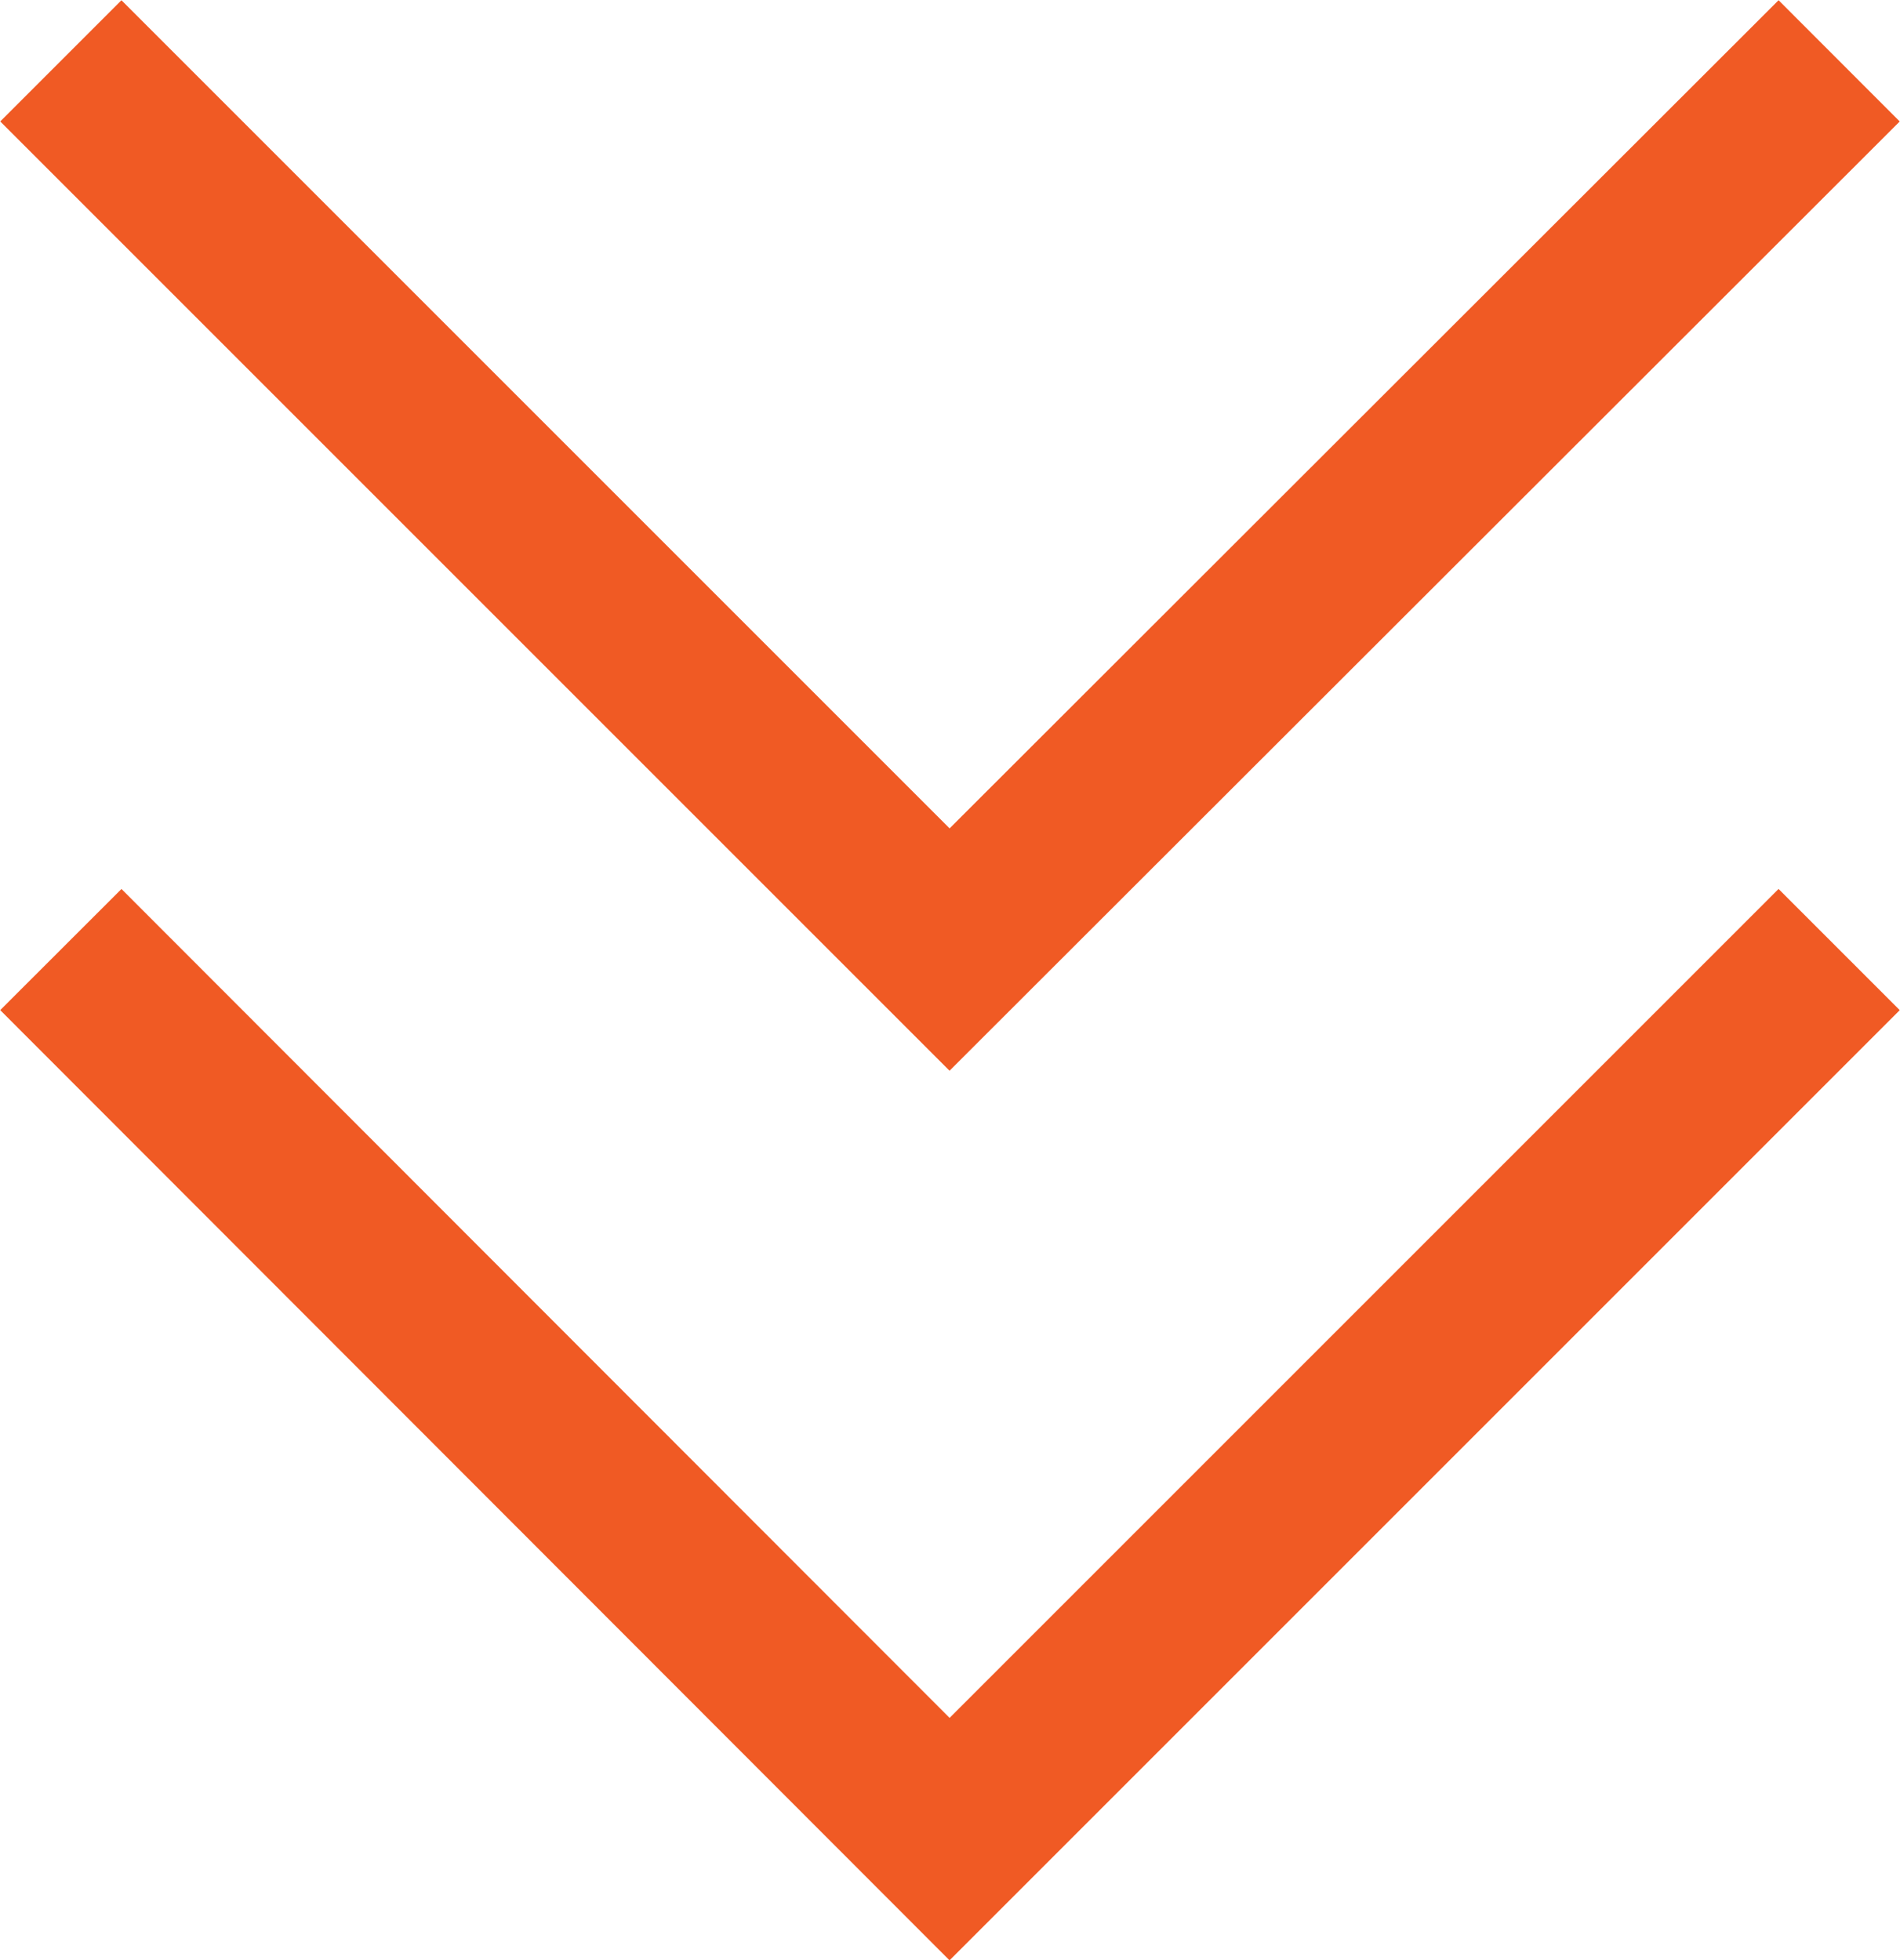
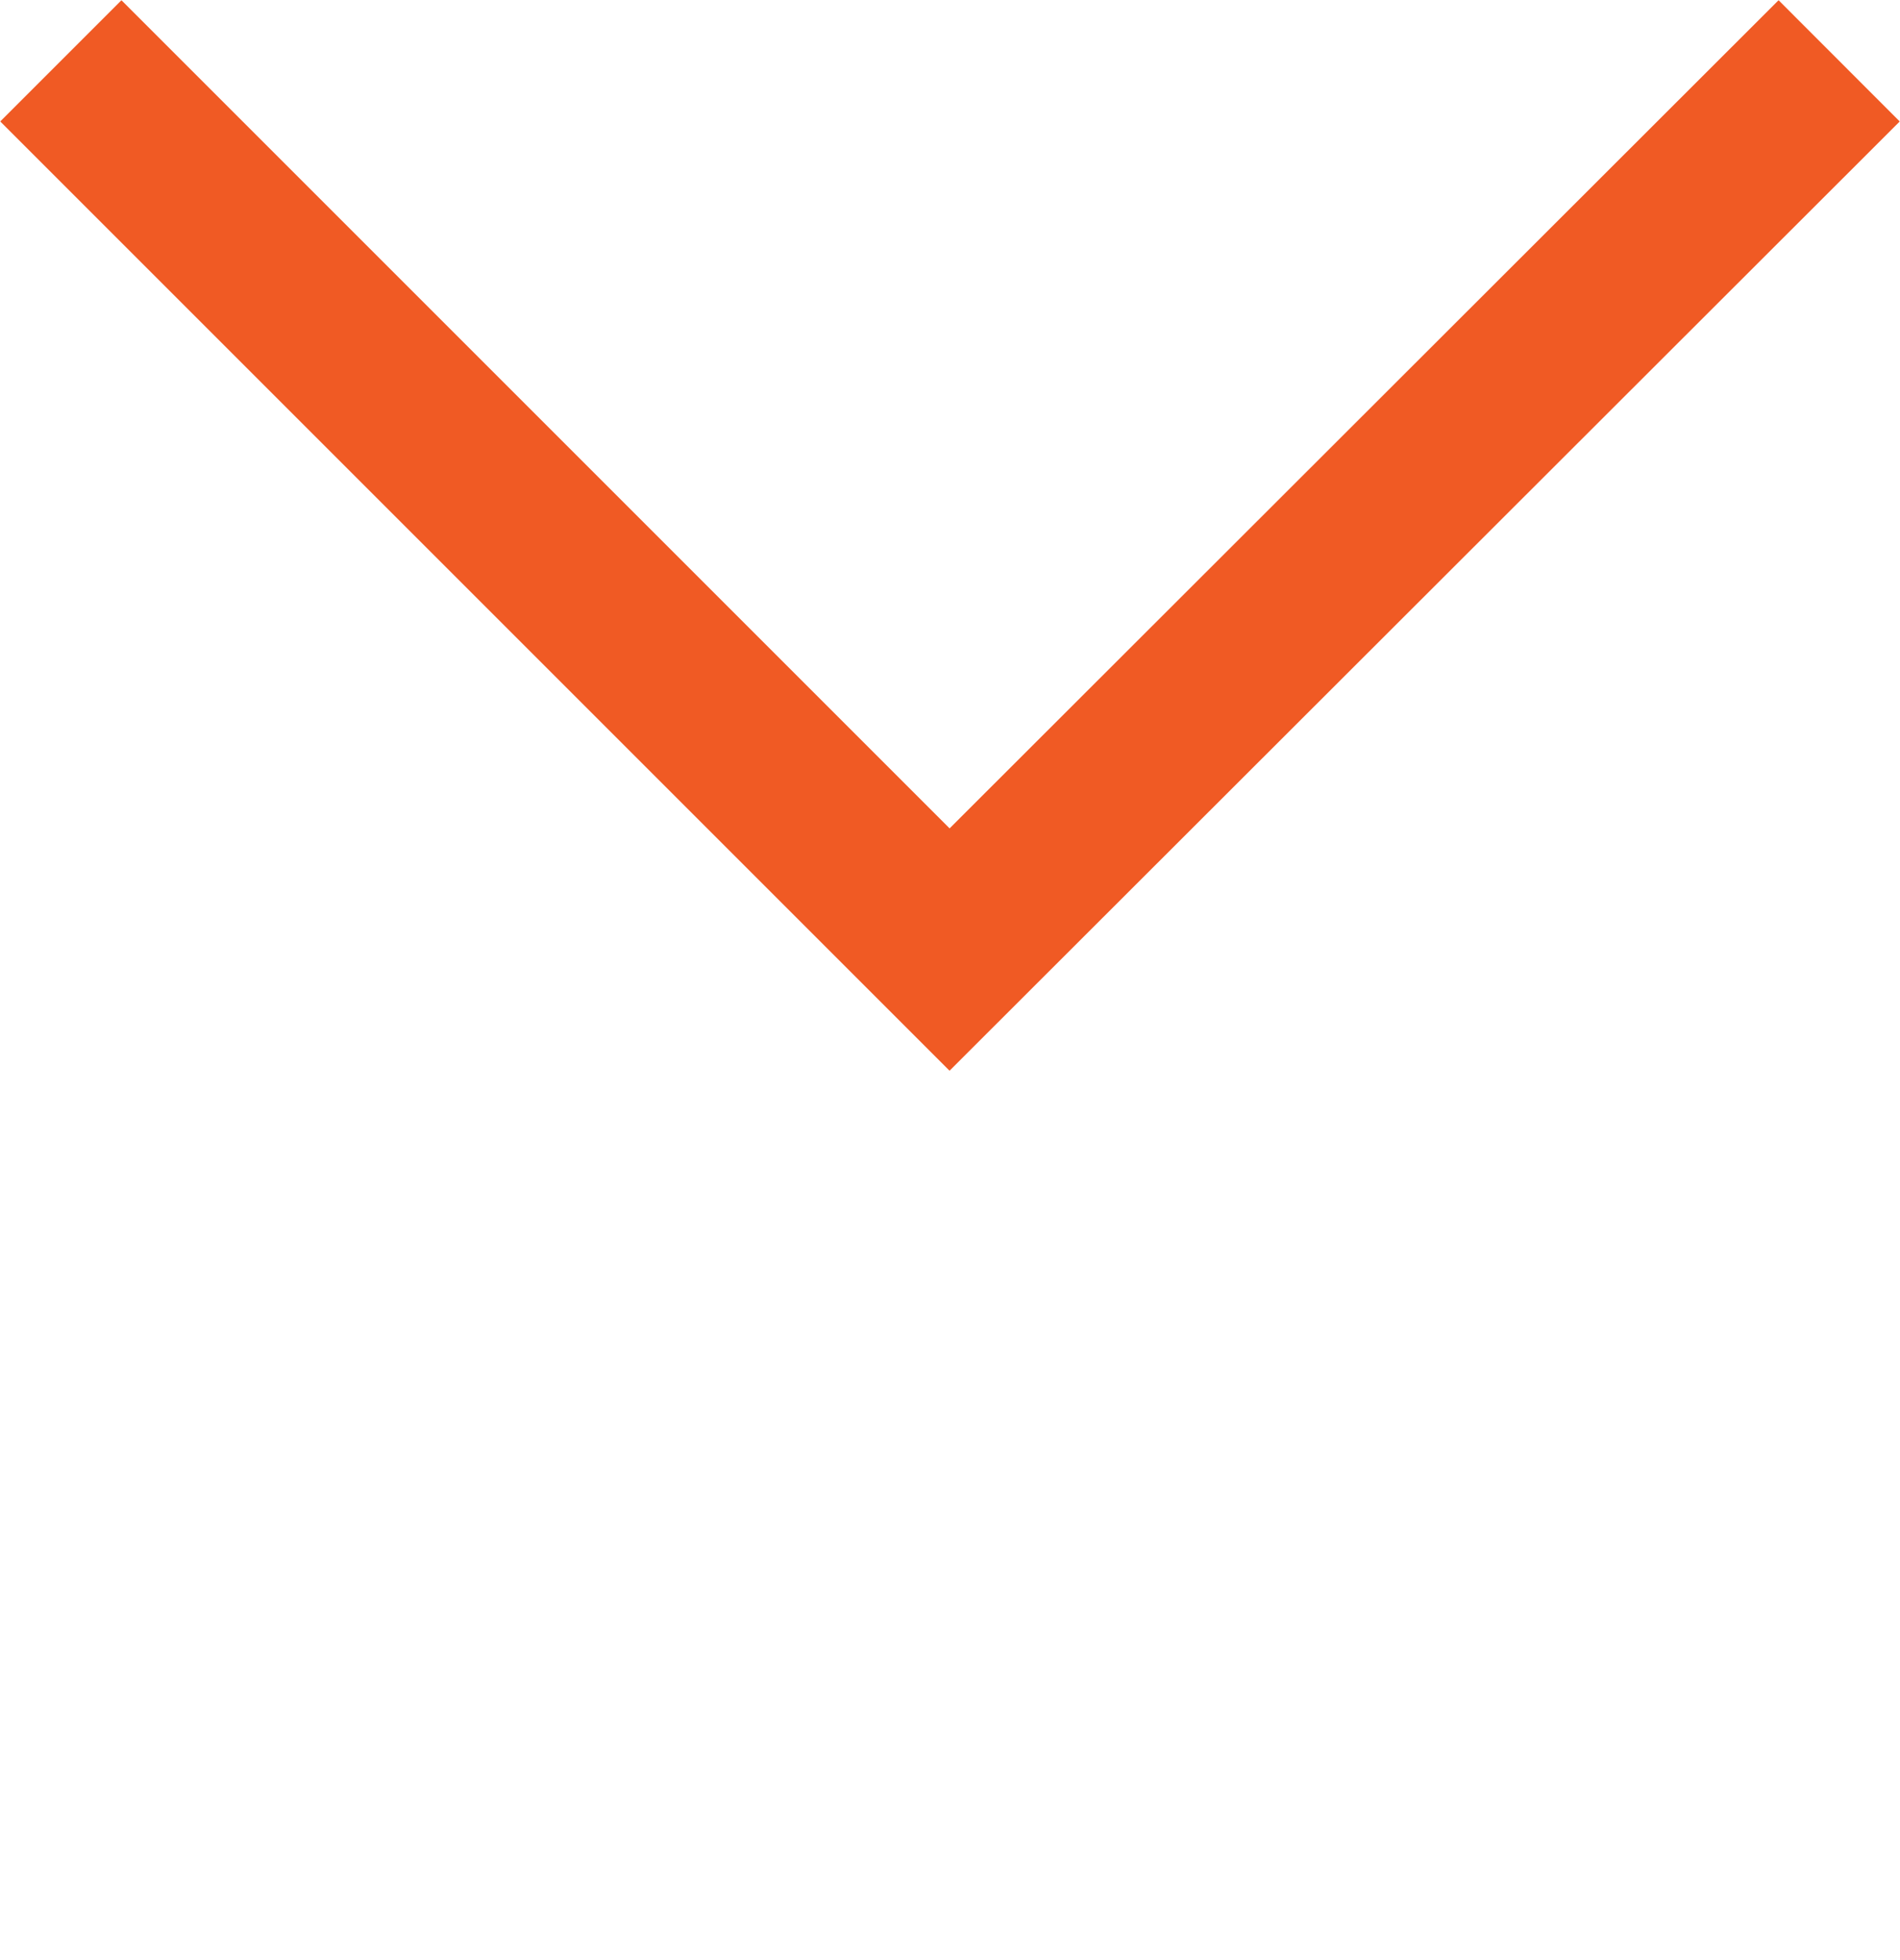
<svg xmlns="http://www.w3.org/2000/svg" viewBox="0 0 22.17 22.87">
  <defs>
    <style>.cls-1{fill:none;stroke:#f05a24;stroke-miterlimit:10;stroke-width:2px;}</style>
  </defs>
  <title>Asset 1</title>
  <g id="Layer_2" data-name="Layer 2">
    <g id="Layer_1-2" data-name="Layer 1">
-       <polyline class="cls-1" points="0.71 11.08 11.08 21.46 21.46 11.08" />
      <polyline class="cls-1" points="0.71 0.71 11.08 11.08 21.46 0.71" />
    </g>
  </g>
</svg>